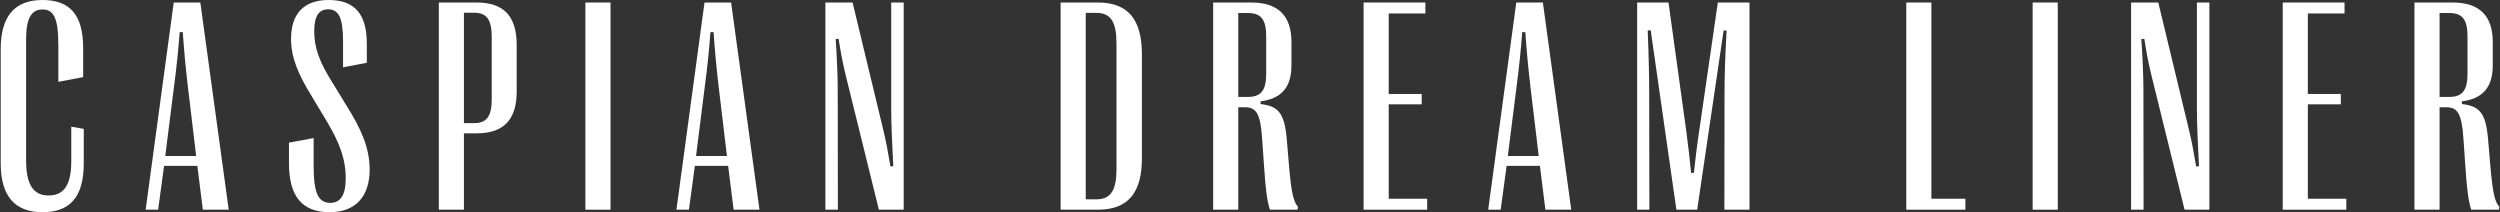
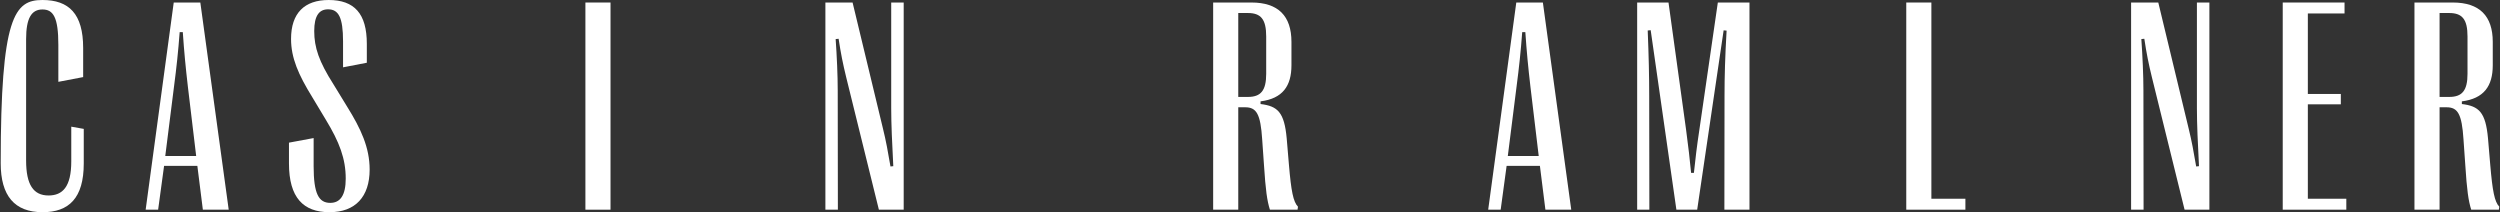
<svg xmlns="http://www.w3.org/2000/svg" width="1779" height="151" viewBox="0 0 1779 151" fill="none">
  <rect x="0" y="0" width="1779" height="151" fill="#333333" stroke="none" />
-   <path d="M30.314 151C10.332 151 0.5 139.312 0.5 116.146V34.959C0.5 11.688 10.332 0 30.208 0C49.027 0 59.176 9.793 59.176 34.117V54.861L41.521 58.231V31.906C41.521 12.11 37.82 6.739 30.208 6.739C22.385 6.739 18.579 12.952 18.579 27.799V114.25C18.579 131.414 23.759 139.101 34.543 139.101C44.481 139.101 50.718 132.994 50.718 114.882V90.137L59.599 91.716V116.356C59.599 140.996 49.027 151 30.314 151Z" fill="white" />
+   <path d="M30.314 151C10.332 151 0.5 139.312 0.5 116.146C0.5 11.688 10.332 0 30.208 0C49.027 0 59.176 9.793 59.176 34.117V54.861L41.521 58.231V31.906C41.521 12.11 37.82 6.739 30.208 6.739C22.385 6.739 18.579 12.952 18.579 27.799V114.25C18.579 131.414 23.759 139.101 34.543 139.101C44.481 139.101 50.718 132.994 50.718 114.882V90.137L59.599 91.716V116.356C59.599 140.996 49.027 151 30.314 151Z" fill="white" />
  <path d="M112.528 149.21H103.648L123.629 1.79H142.554L162.747 149.21H144.351L140.439 118.041H116.757L112.528 149.21ZM123.841 61.495L117.603 110.986H139.594L133.673 61.495C132.087 47.806 131.03 36.855 130.078 22.85H127.858C126.801 36.855 125.638 47.806 123.841 61.495Z" fill="white" />
  <path d="M234.495 151C215.782 151 205.632 140.575 205.632 116.356V101.509L223.182 98.245V118.252C223.182 137.838 226.777 144.366 235.023 144.366C242.107 144.366 246.019 138.996 246.019 127.097C246.019 112.987 241.578 101.193 231.852 85.188L222.231 69.182C212.293 53.071 207.112 41.172 207.112 27.694C207.112 9.266 216.733 0 233.86 0C252.151 0 261.031 9.688 261.031 31.169V44.647L244.116 47.911V29.484C244.116 12.215 240.838 6.634 233.438 6.634C227.2 6.634 223.605 11.056 223.605 22.113C223.605 33.801 226.988 43.805 237.244 59.916L246.97 75.816C256.802 91.611 263.04 104.984 263.04 120.674C263.04 139.943 252.891 151 234.495 151Z" fill="white" />
-   <path d="M330.136 149.21H312.269V1.79H339.228C358.576 1.79 367.668 11.688 367.668 31.801V65.286C367.668 85.082 358.47 94.875 339.228 94.875H330.136V149.21ZM330.136 9.056V87.609H337.537C346.206 87.609 349.906 82.766 349.906 70.972V26.009C349.906 14.005 346.206 9.056 337.537 9.056H330.136Z" fill="white" />
  <path d="M434.447 149.21H416.579V1.79H434.447V149.21Z" fill="white" />
-   <path d="M490.23 149.21H481.35L501.331 1.79H520.256L540.449 149.21H522.053L518.141 118.041H494.459L490.23 149.21ZM501.543 61.495L495.305 110.986H517.296L511.375 61.495C509.789 47.806 508.732 36.855 507.78 22.85H505.56C504.503 36.855 503.34 47.806 501.543 61.495Z" fill="white" />
  <path d="M596.233 149.21H587.352V1.79H606.699L628.267 91.295C630.487 100.245 631.861 107.932 633.659 118.462L635.667 118.252C634.822 101.93 634.187 88.347 634.187 77.079V1.79H643.068V149.21H625.412L602.153 54.967C599.721 44.963 598.347 38.118 596.761 27.589L594.647 27.799C595.493 39.803 596.127 53.703 596.127 64.444L596.233 149.21Z" fill="white" />
-   <path d="M781.278 149.21H754.741V1.79H781.278C802.634 1.79 812.572 13.794 812.572 38.54V112.671C812.572 137.311 802.634 149.21 781.278 149.21ZM772.608 9.161V141.839H780.22C790.475 141.839 794.493 135.31 794.493 120.358V30.958C794.493 15.69 790.475 9.161 780.22 9.161H772.608Z" fill="white" />
  <path d="M881.148 149.21H863.281V1.79H890.557C909.587 1.79 918.997 11.372 918.997 29.8V46.437C918.997 61.179 912.759 70.13 897.006 72.13V74.026C909.164 75.5 913.922 79.817 915.614 98.455L917.199 117.199C918.785 135.942 920.265 143.629 923.648 147.104L923.331 149.21H903.667C901.658 142.892 900.601 135.31 899.438 117.304L898.169 99.192C897.006 81.186 894.152 76.342 886.117 76.342H881.148V149.21ZM881.148 9.266V68.971H888.02C897.218 68.971 901.024 64.444 901.024 52.545V25.904C901.024 13.689 897.218 9.266 888.02 9.266H881.148Z" fill="white" />
-   <path d="M1015.59 149.21H970.34V1.79H1014.32V9.582H988.207V66.865H1011.68V74.236H988.207V141.418H1015.59V149.21Z" fill="white" />
  <path d="M1067.88 149.21H1059L1078.99 1.79H1097.91L1118.1 149.21H1099.71L1095.8 118.041H1072.11L1067.88 149.21ZM1079.2 61.495L1072.96 110.986H1094.95L1089.03 61.495C1087.44 47.806 1086.39 36.855 1085.43 22.85H1083.21C1082.16 36.855 1080.99 47.806 1079.2 61.495Z" fill="white" />
  <path d="M1173.68 149.21H1165.01V1.79H1187.31L1199.79 92.137C1201.48 104.773 1202.43 113.092 1203.38 122.99H1205.39C1206.45 113.092 1207.4 104.668 1209.3 92.137L1222.41 1.79H1244.93V149.21H1227.07L1227.17 68.234C1227.17 54.229 1227.59 40.119 1228.65 21.797L1226.54 21.587L1207.72 149.21H1192.92L1174.63 21.481L1172.51 21.692C1173.25 40.014 1173.57 54.229 1173.57 68.234L1173.68 149.21Z" fill="white" />
  <path d="M1398.58 149.21H1356.5V1.79H1374.37V141.418H1398.58V149.21Z" fill="white" />
-   <path d="M1464.3 149.21H1446.43V1.79H1464.3V149.21Z" fill="white" />
  <path d="M1525.37 149.21H1516.49V1.79H1535.84L1557.4 91.295C1559.62 100.245 1561 107.932 1562.8 118.462L1564.8 118.252C1563.96 101.93 1563.32 88.347 1563.32 77.079V1.79H1572.2V149.21H1554.55L1531.29 54.967C1528.86 44.963 1527.48 38.118 1525.9 27.589L1523.78 27.799C1524.63 39.803 1525.26 53.703 1525.26 64.444L1525.37 149.21Z" fill="white" />
  <path d="M1669.64 149.21H1624.39V1.79H1668.37V9.582H1642.26V66.865H1665.73V74.236H1642.26V141.418H1669.64V149.21Z" fill="white" />
  <path d="M1736 149.21H1718.13V1.79H1745.41C1764.44 1.79 1773.85 11.372 1773.85 29.8V46.437C1773.85 61.179 1767.61 70.13 1751.86 72.13V74.026C1764.02 75.5 1768.77 79.817 1770.46 98.455L1772.05 117.199C1773.64 135.942 1775.12 143.629 1778.5 147.104L1778.18 149.21H1758.52C1756.51 142.892 1755.45 135.31 1754.29 117.304L1753.02 99.192C1751.86 81.186 1749 76.342 1740.97 76.342H1736V149.21ZM1736 9.266V68.971H1742.87C1752.07 68.971 1755.88 64.444 1755.88 52.545V25.904C1755.88 13.689 1752.07 9.266 1742.87 9.266H1736Z" fill="white" />
</svg>